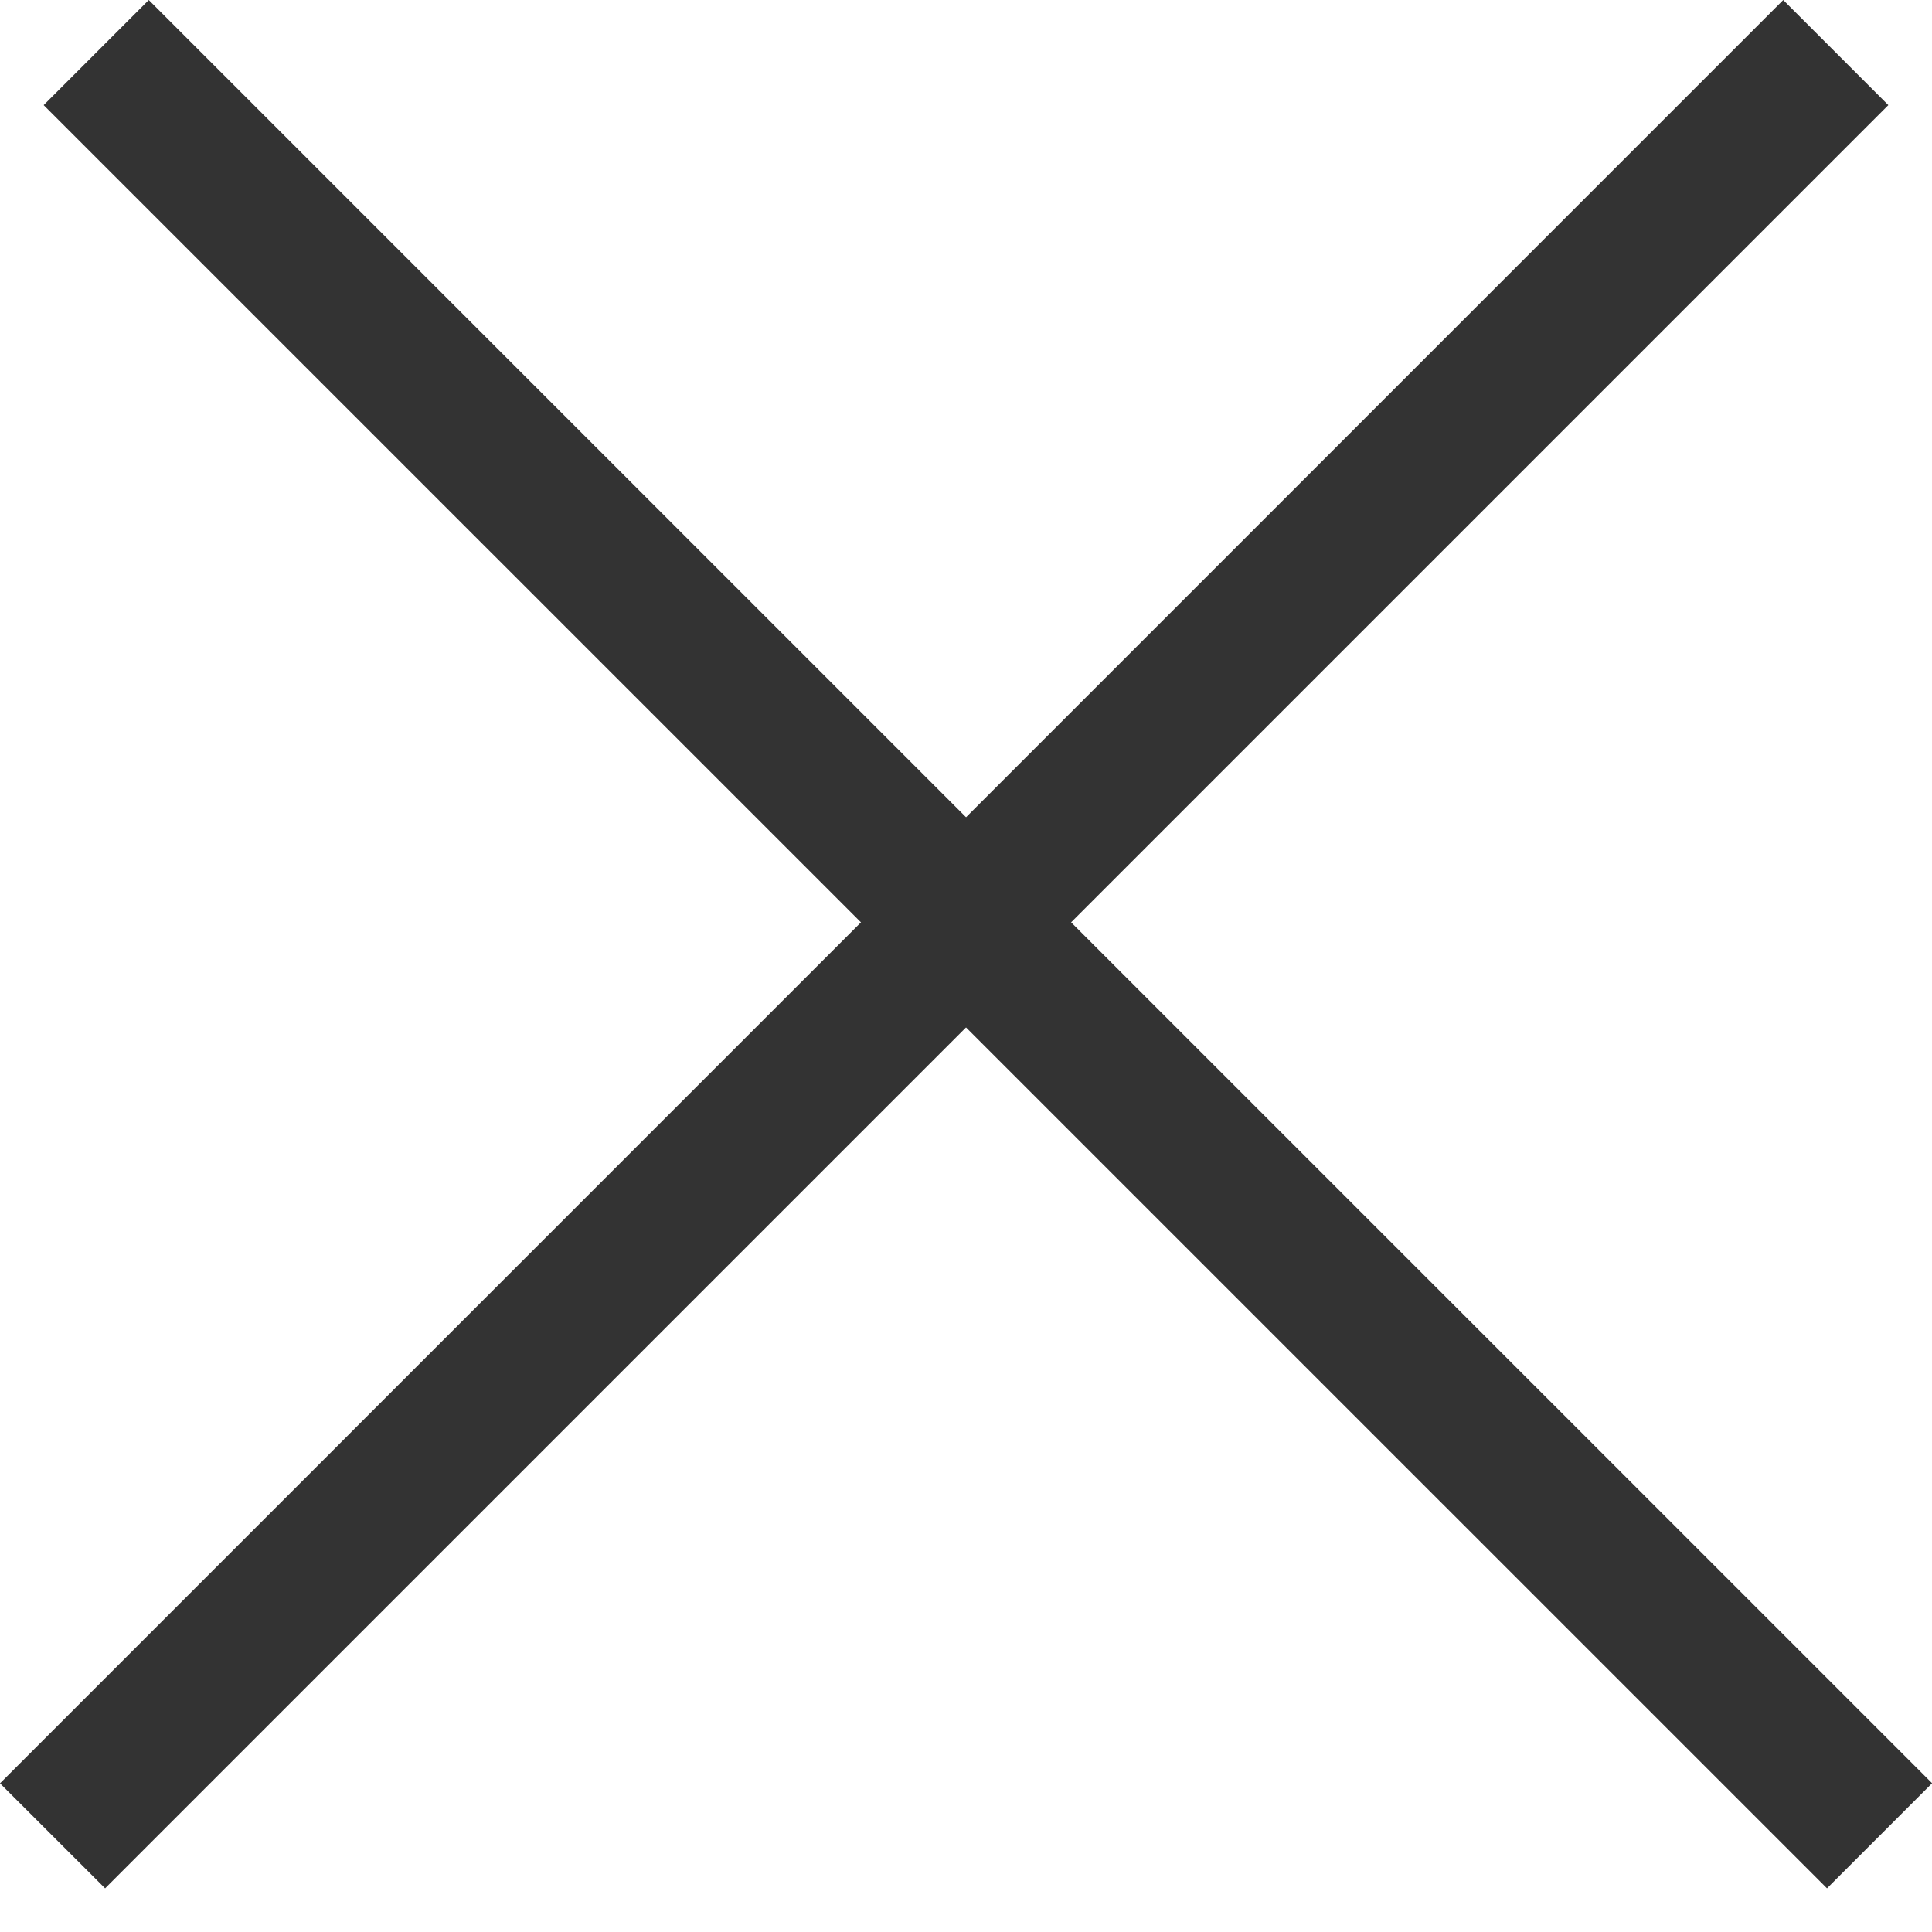
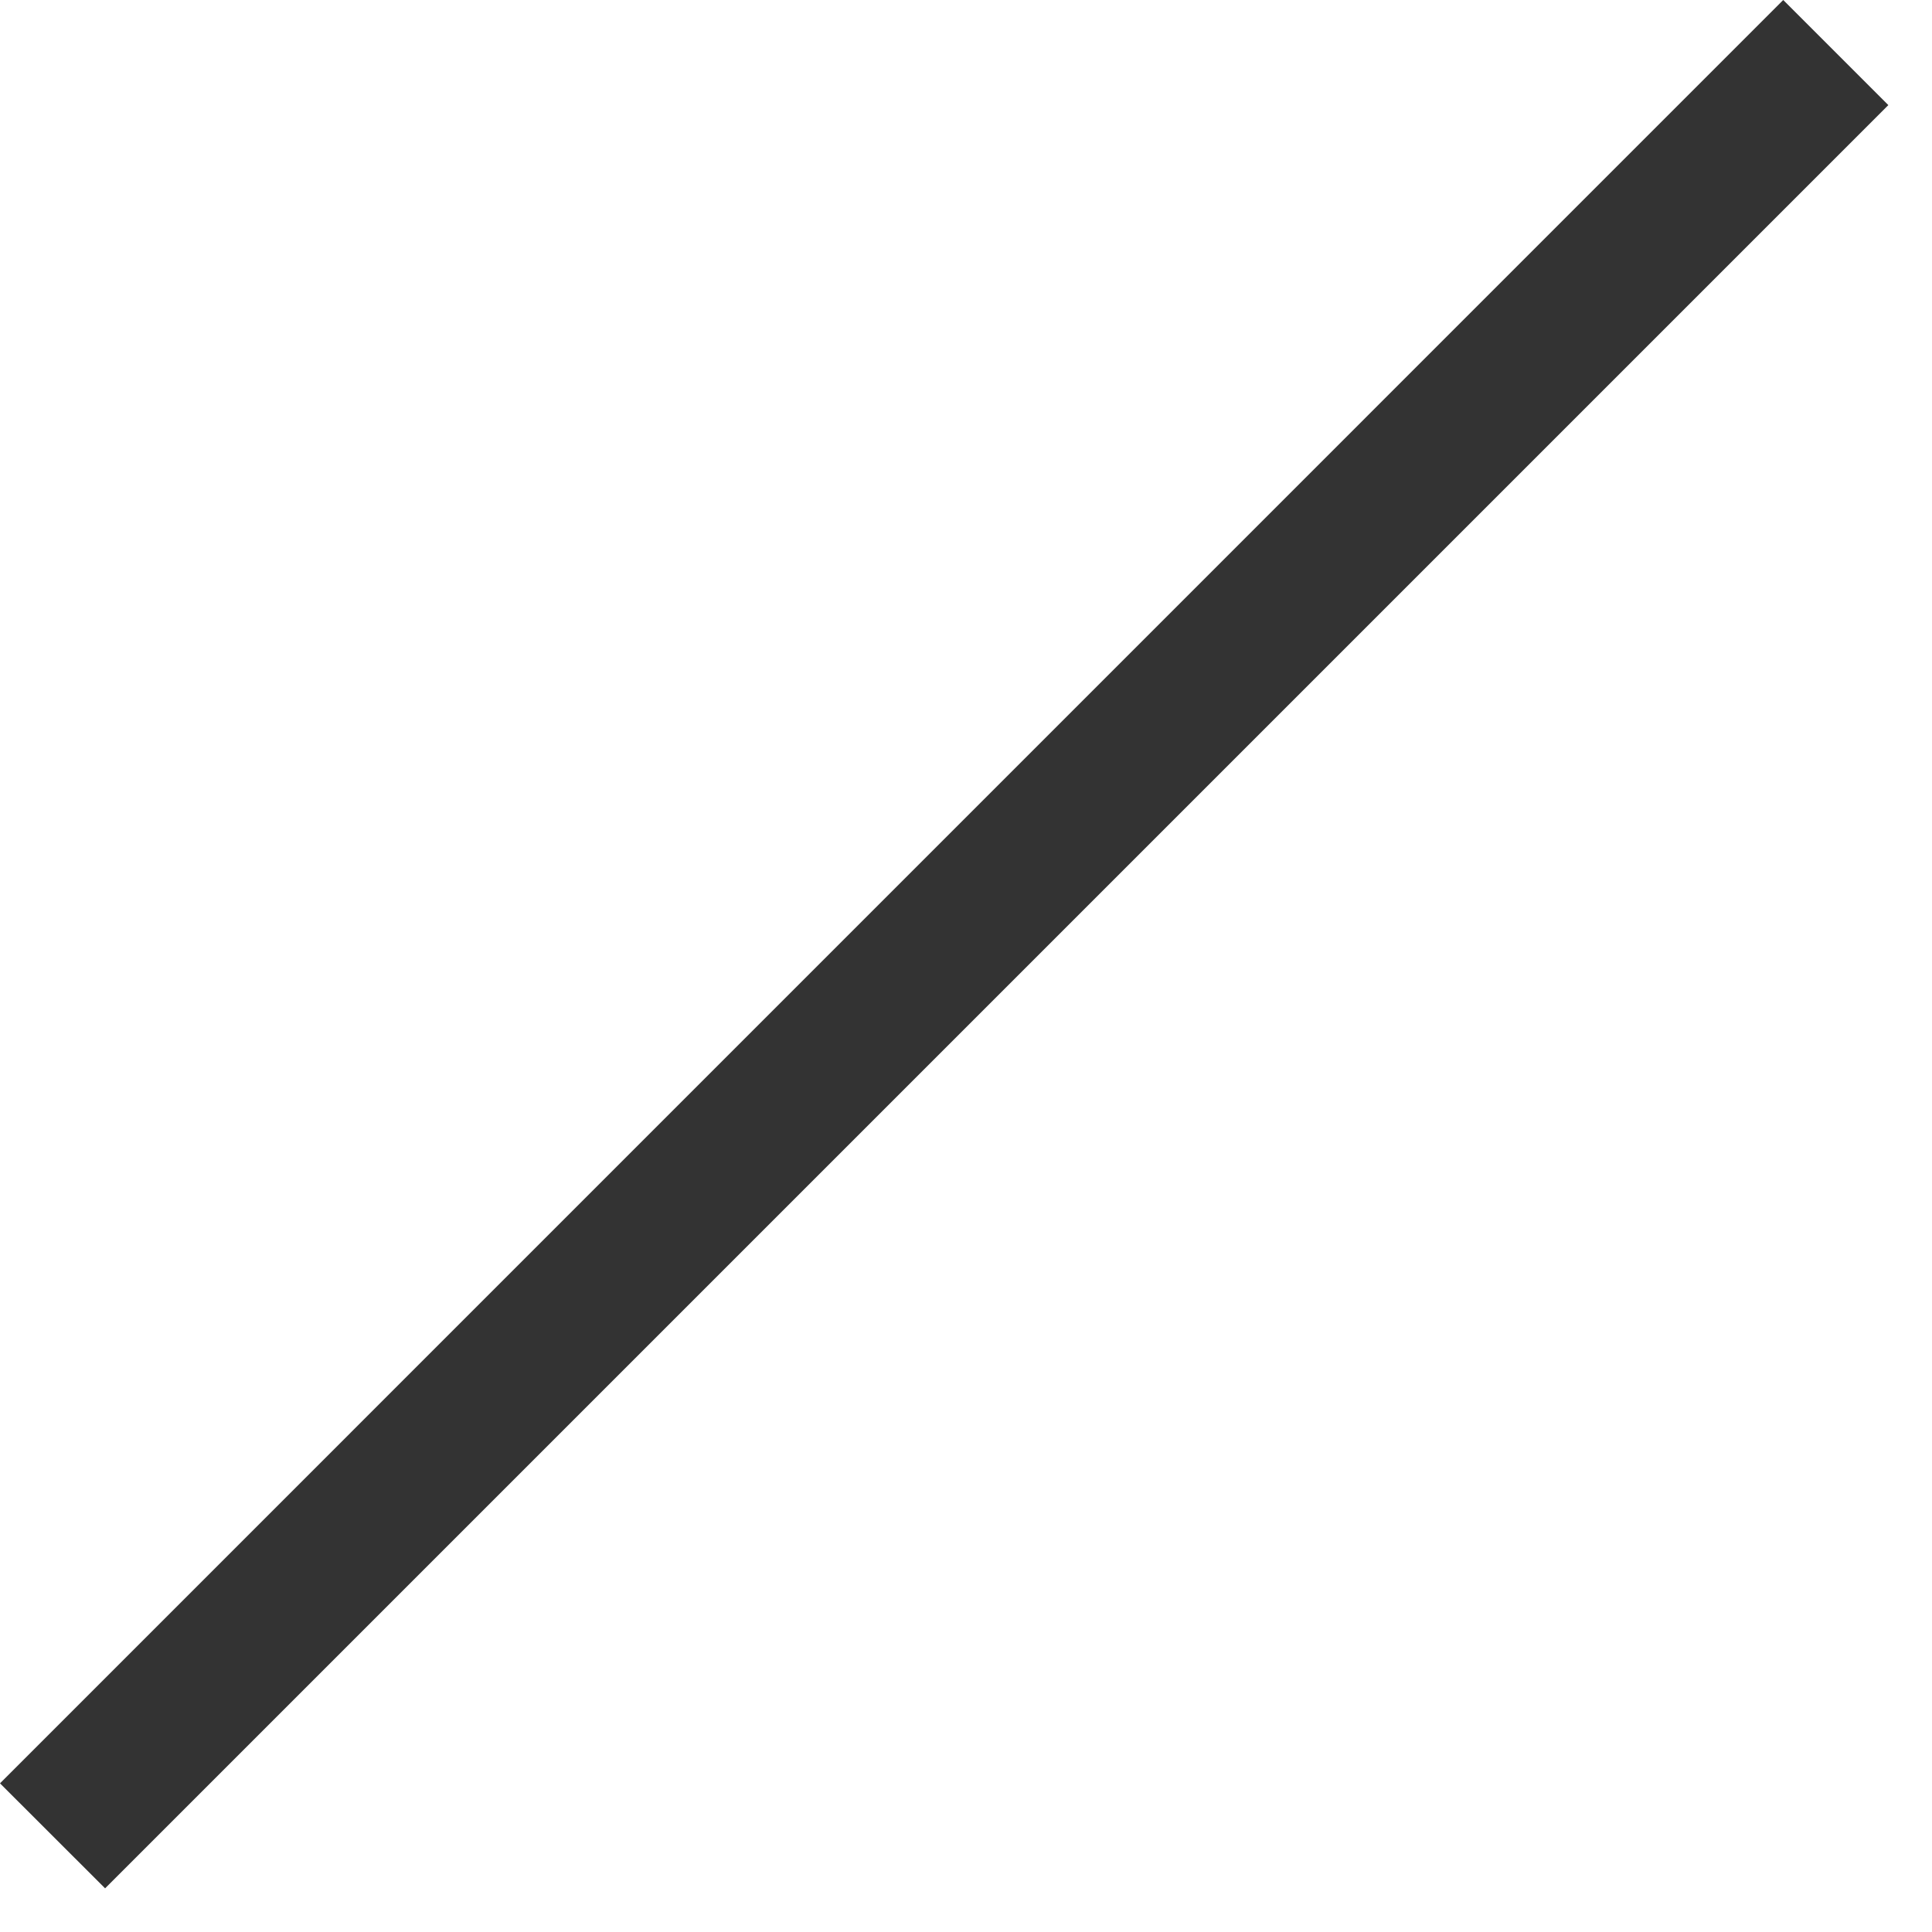
<svg xmlns="http://www.w3.org/2000/svg" width="20" height="20" viewBox="0 0 20 20" fill="none">
-   <path fill-rule="evenodd" clip-rule="evenodd" d="M18.913 19.548L0.452 1.088L1.54 0L20.001 18.46L18.913 19.548Z" fill="#333333" />
  <path fill-rule="evenodd" clip-rule="evenodd" d="M19.548 1.088L1.088 19.548L0 18.461L18.46 5.36985e-05L19.548 1.088Z" fill="#333333" />
</svg>